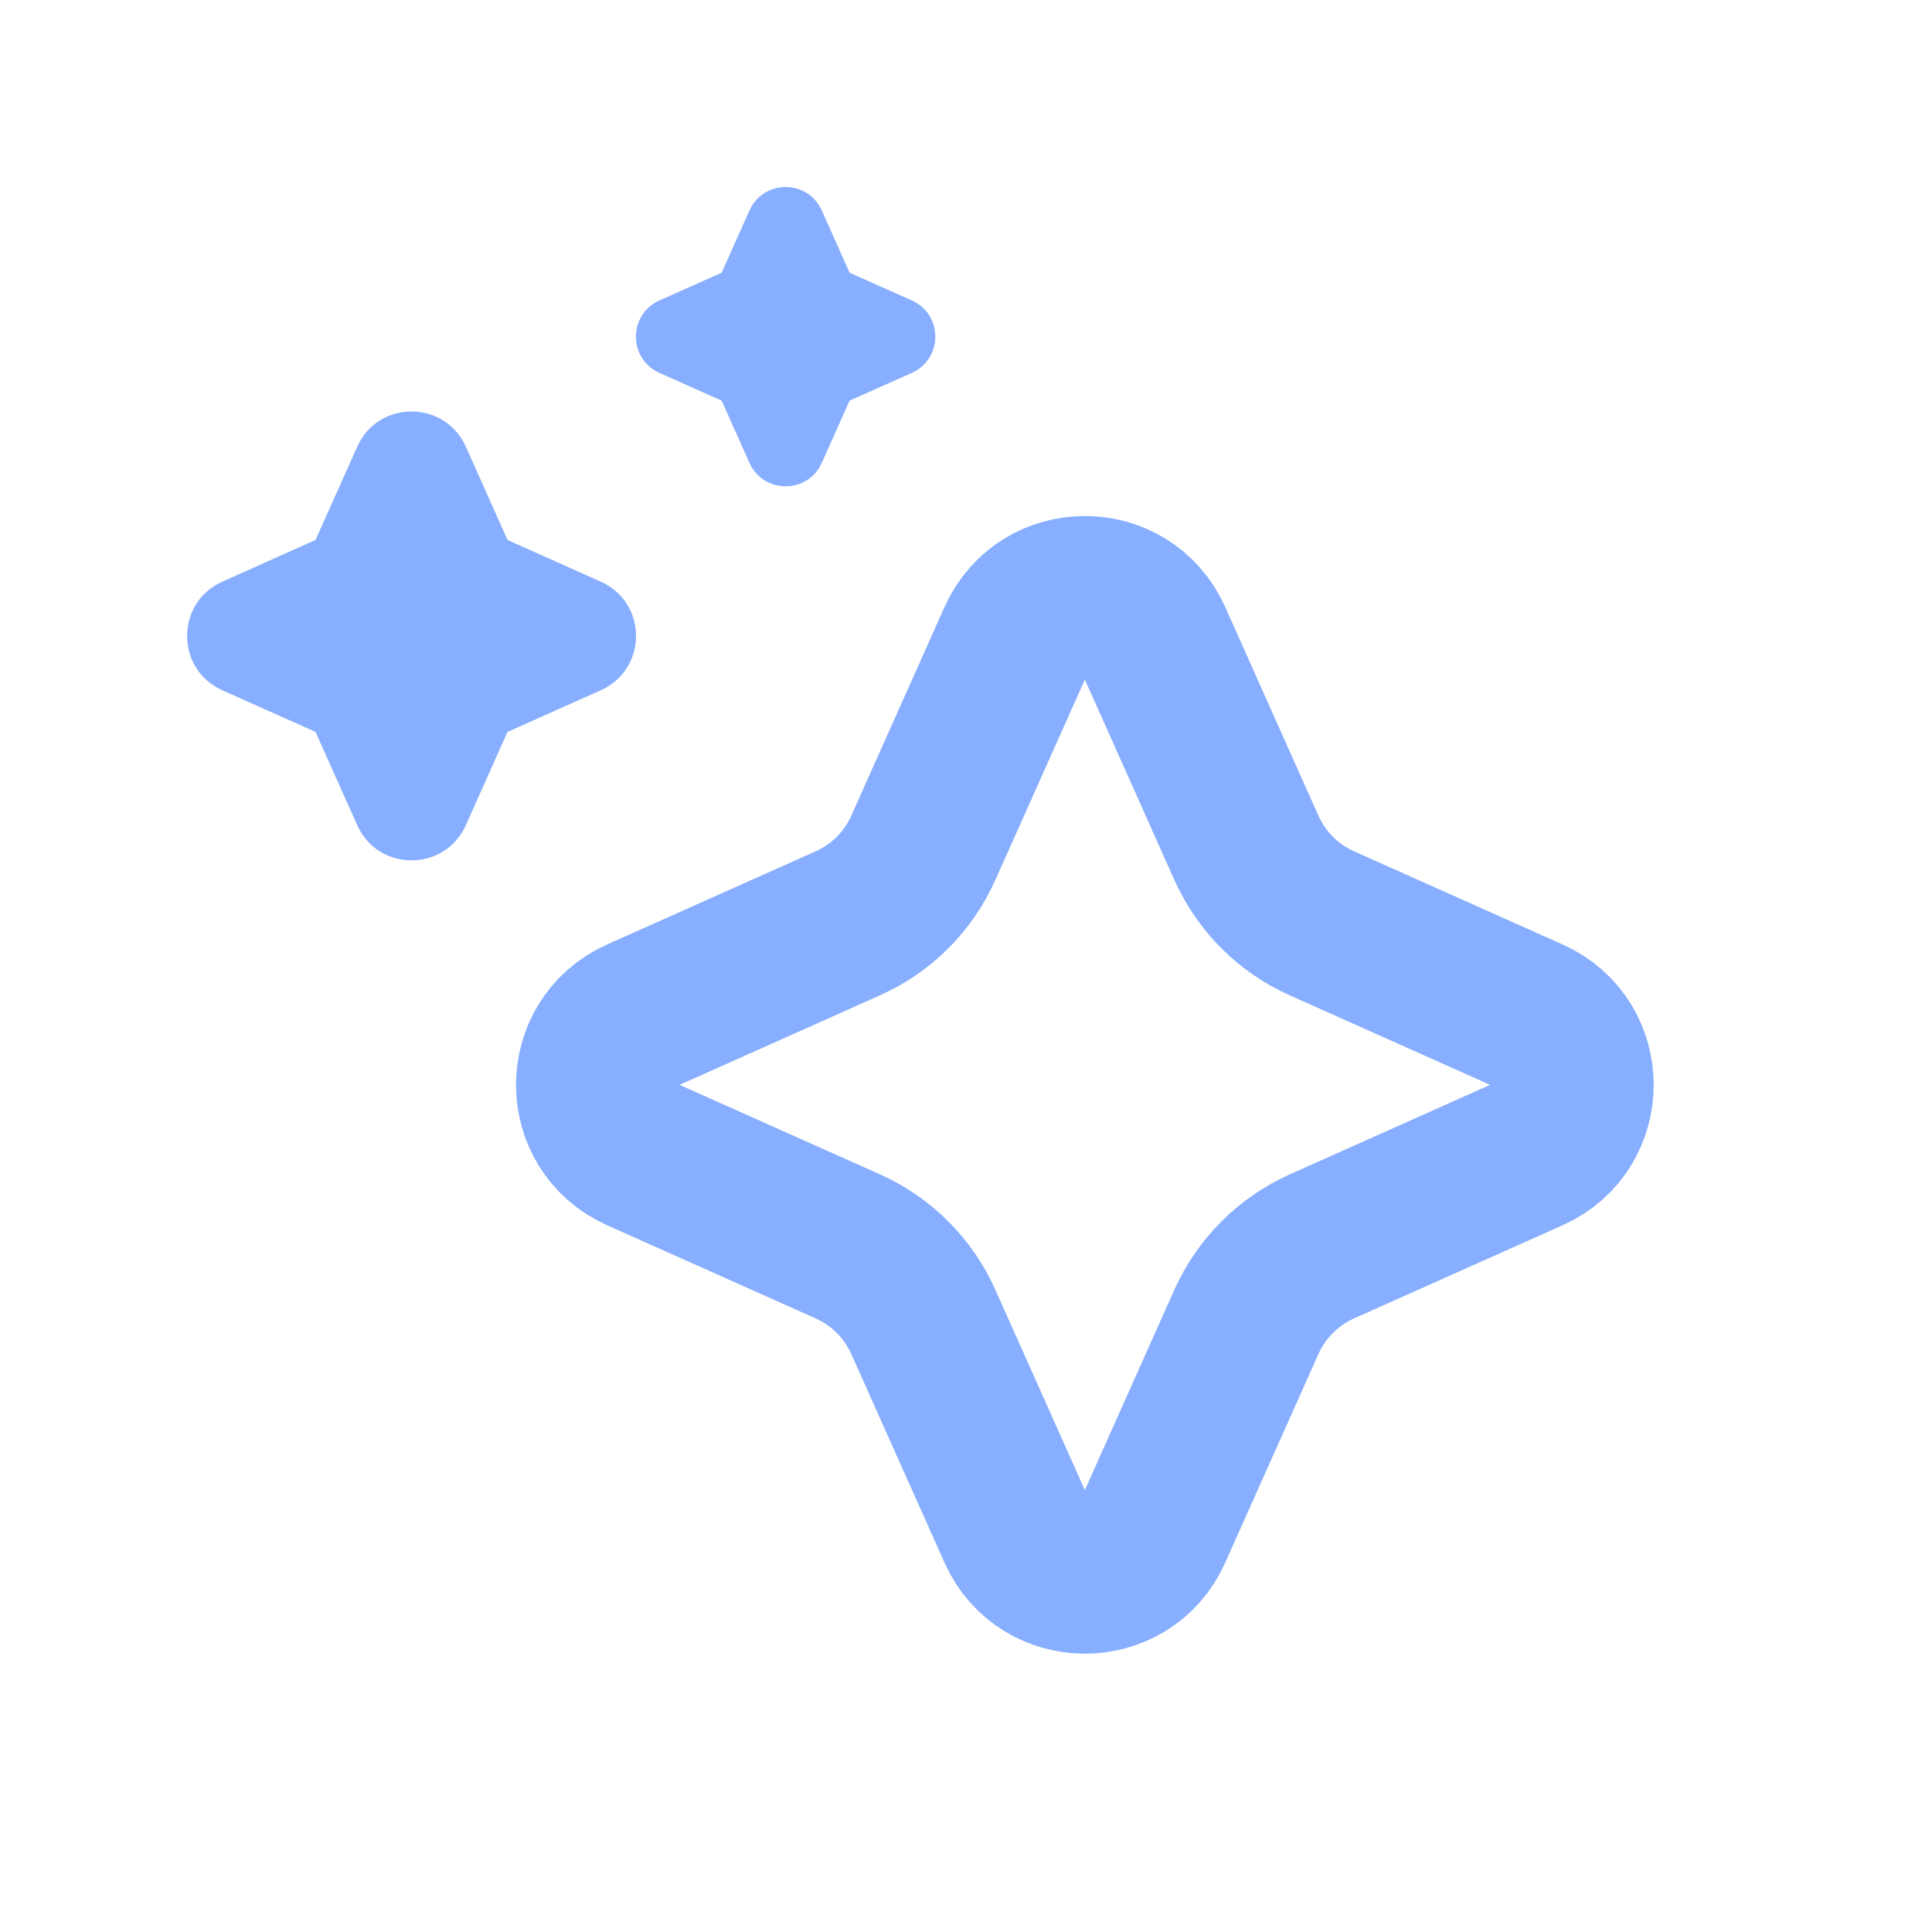
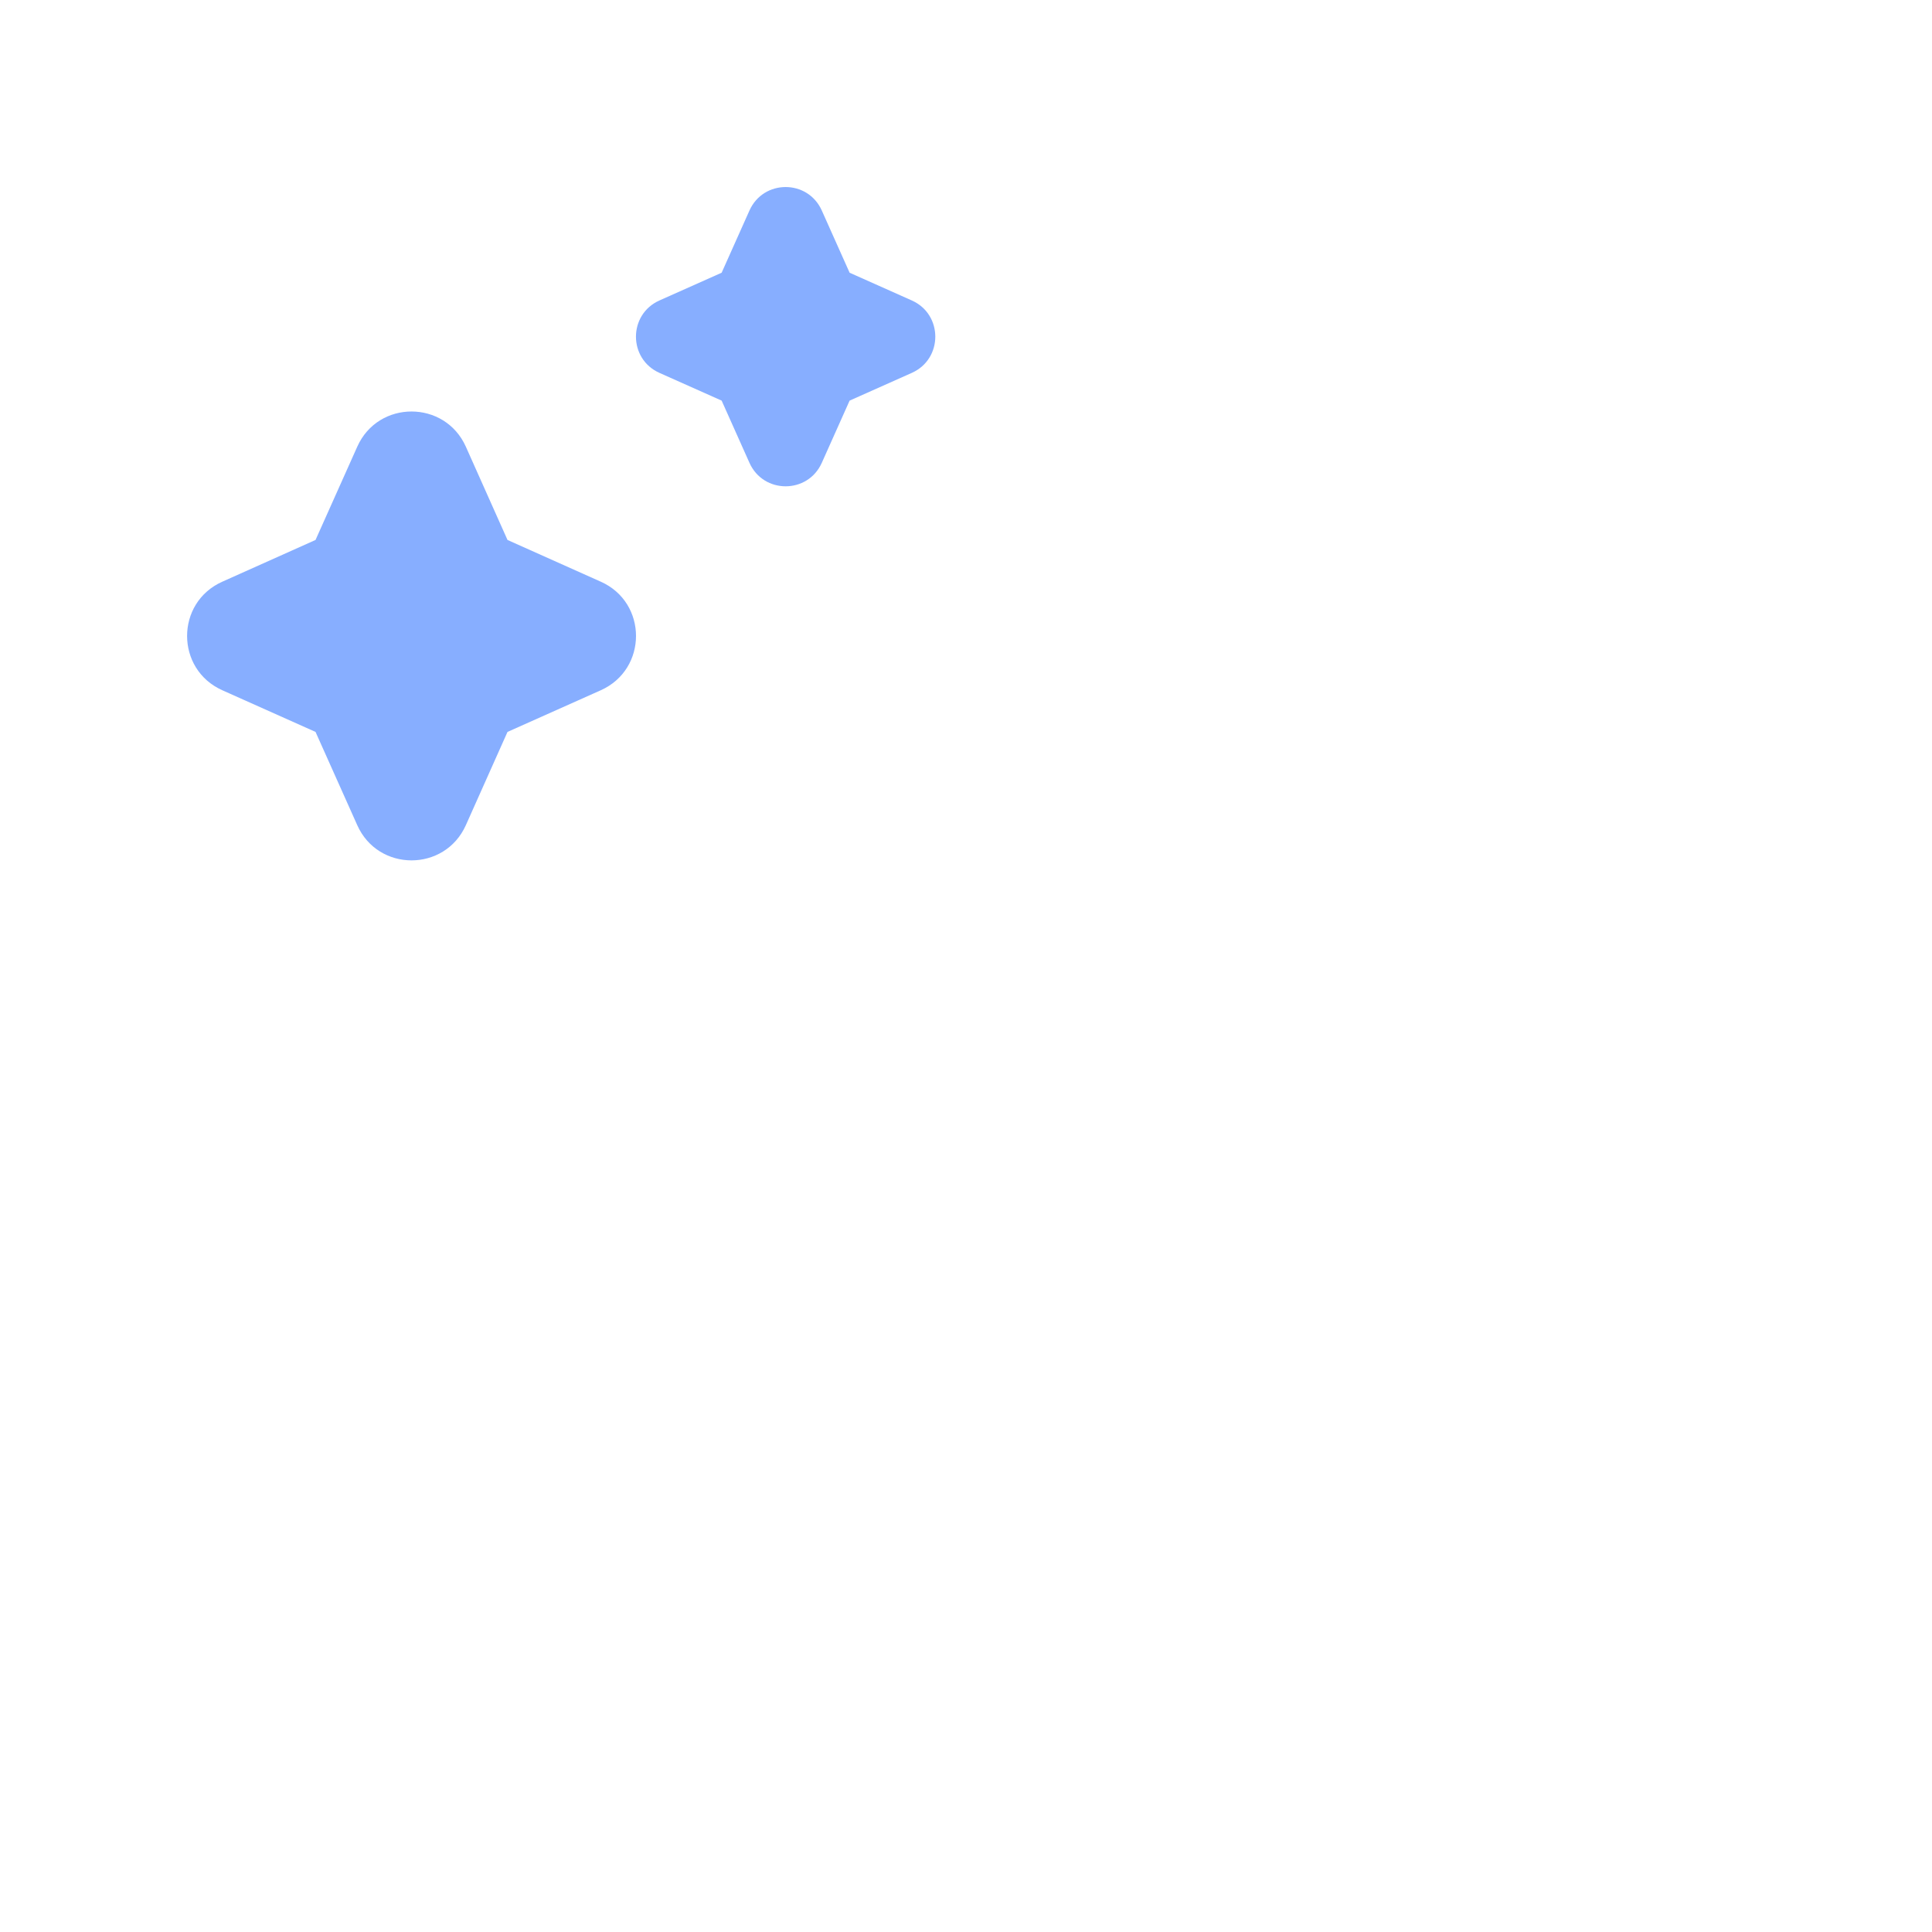
<svg xmlns="http://www.w3.org/2000/svg" width="25" height="25" viewBox="0 0 25 25" fill="none">
-   <path d="M16.128 17.106L14.922 19.805C14.581 20.569 13.496 20.569 13.154 19.805L11.948 17.106C11.754 16.671 11.406 16.323 10.97 16.128L8.271 14.922C7.507 14.581 7.507 13.496 8.271 13.154L10.97 11.948C11.406 11.754 11.754 11.406 11.948 10.97L13.154 8.271C13.496 7.507 14.581 7.507 14.922 8.271L16.128 10.97C16.323 11.406 16.671 11.754 17.106 11.948L19.805 13.154C20.569 13.496 20.569 14.581 19.805 14.922L17.106 16.128C16.671 16.323 16.323 16.671 16.128 17.106Z" stroke="#87AEFF" stroke-width="2.041" />
  <path d="M10.634 2.724C10.453 2.319 9.879 2.319 9.698 2.724L9.338 3.529L8.533 3.888C8.128 4.069 8.128 4.644 8.533 4.825L9.338 5.184L9.698 5.989C9.879 6.394 10.453 6.394 10.634 5.989L10.994 5.184L11.799 4.825C12.204 4.644 12.204 4.069 11.799 3.888L10.994 3.529L10.634 2.724Z" fill="#87AEFF" />
  <path d="M6.028 5.78C5.756 5.173 4.894 5.173 4.623 5.78L4.083 6.987L2.877 7.527C2.269 7.798 2.269 8.66 2.877 8.932L4.083 9.471L4.623 10.678C4.894 11.285 5.756 11.285 6.028 10.678L6.567 9.471L7.774 8.932C8.382 8.66 8.382 7.798 7.774 7.527L6.567 6.987L6.028 5.78Z" fill="#87AEFF" />
</svg>